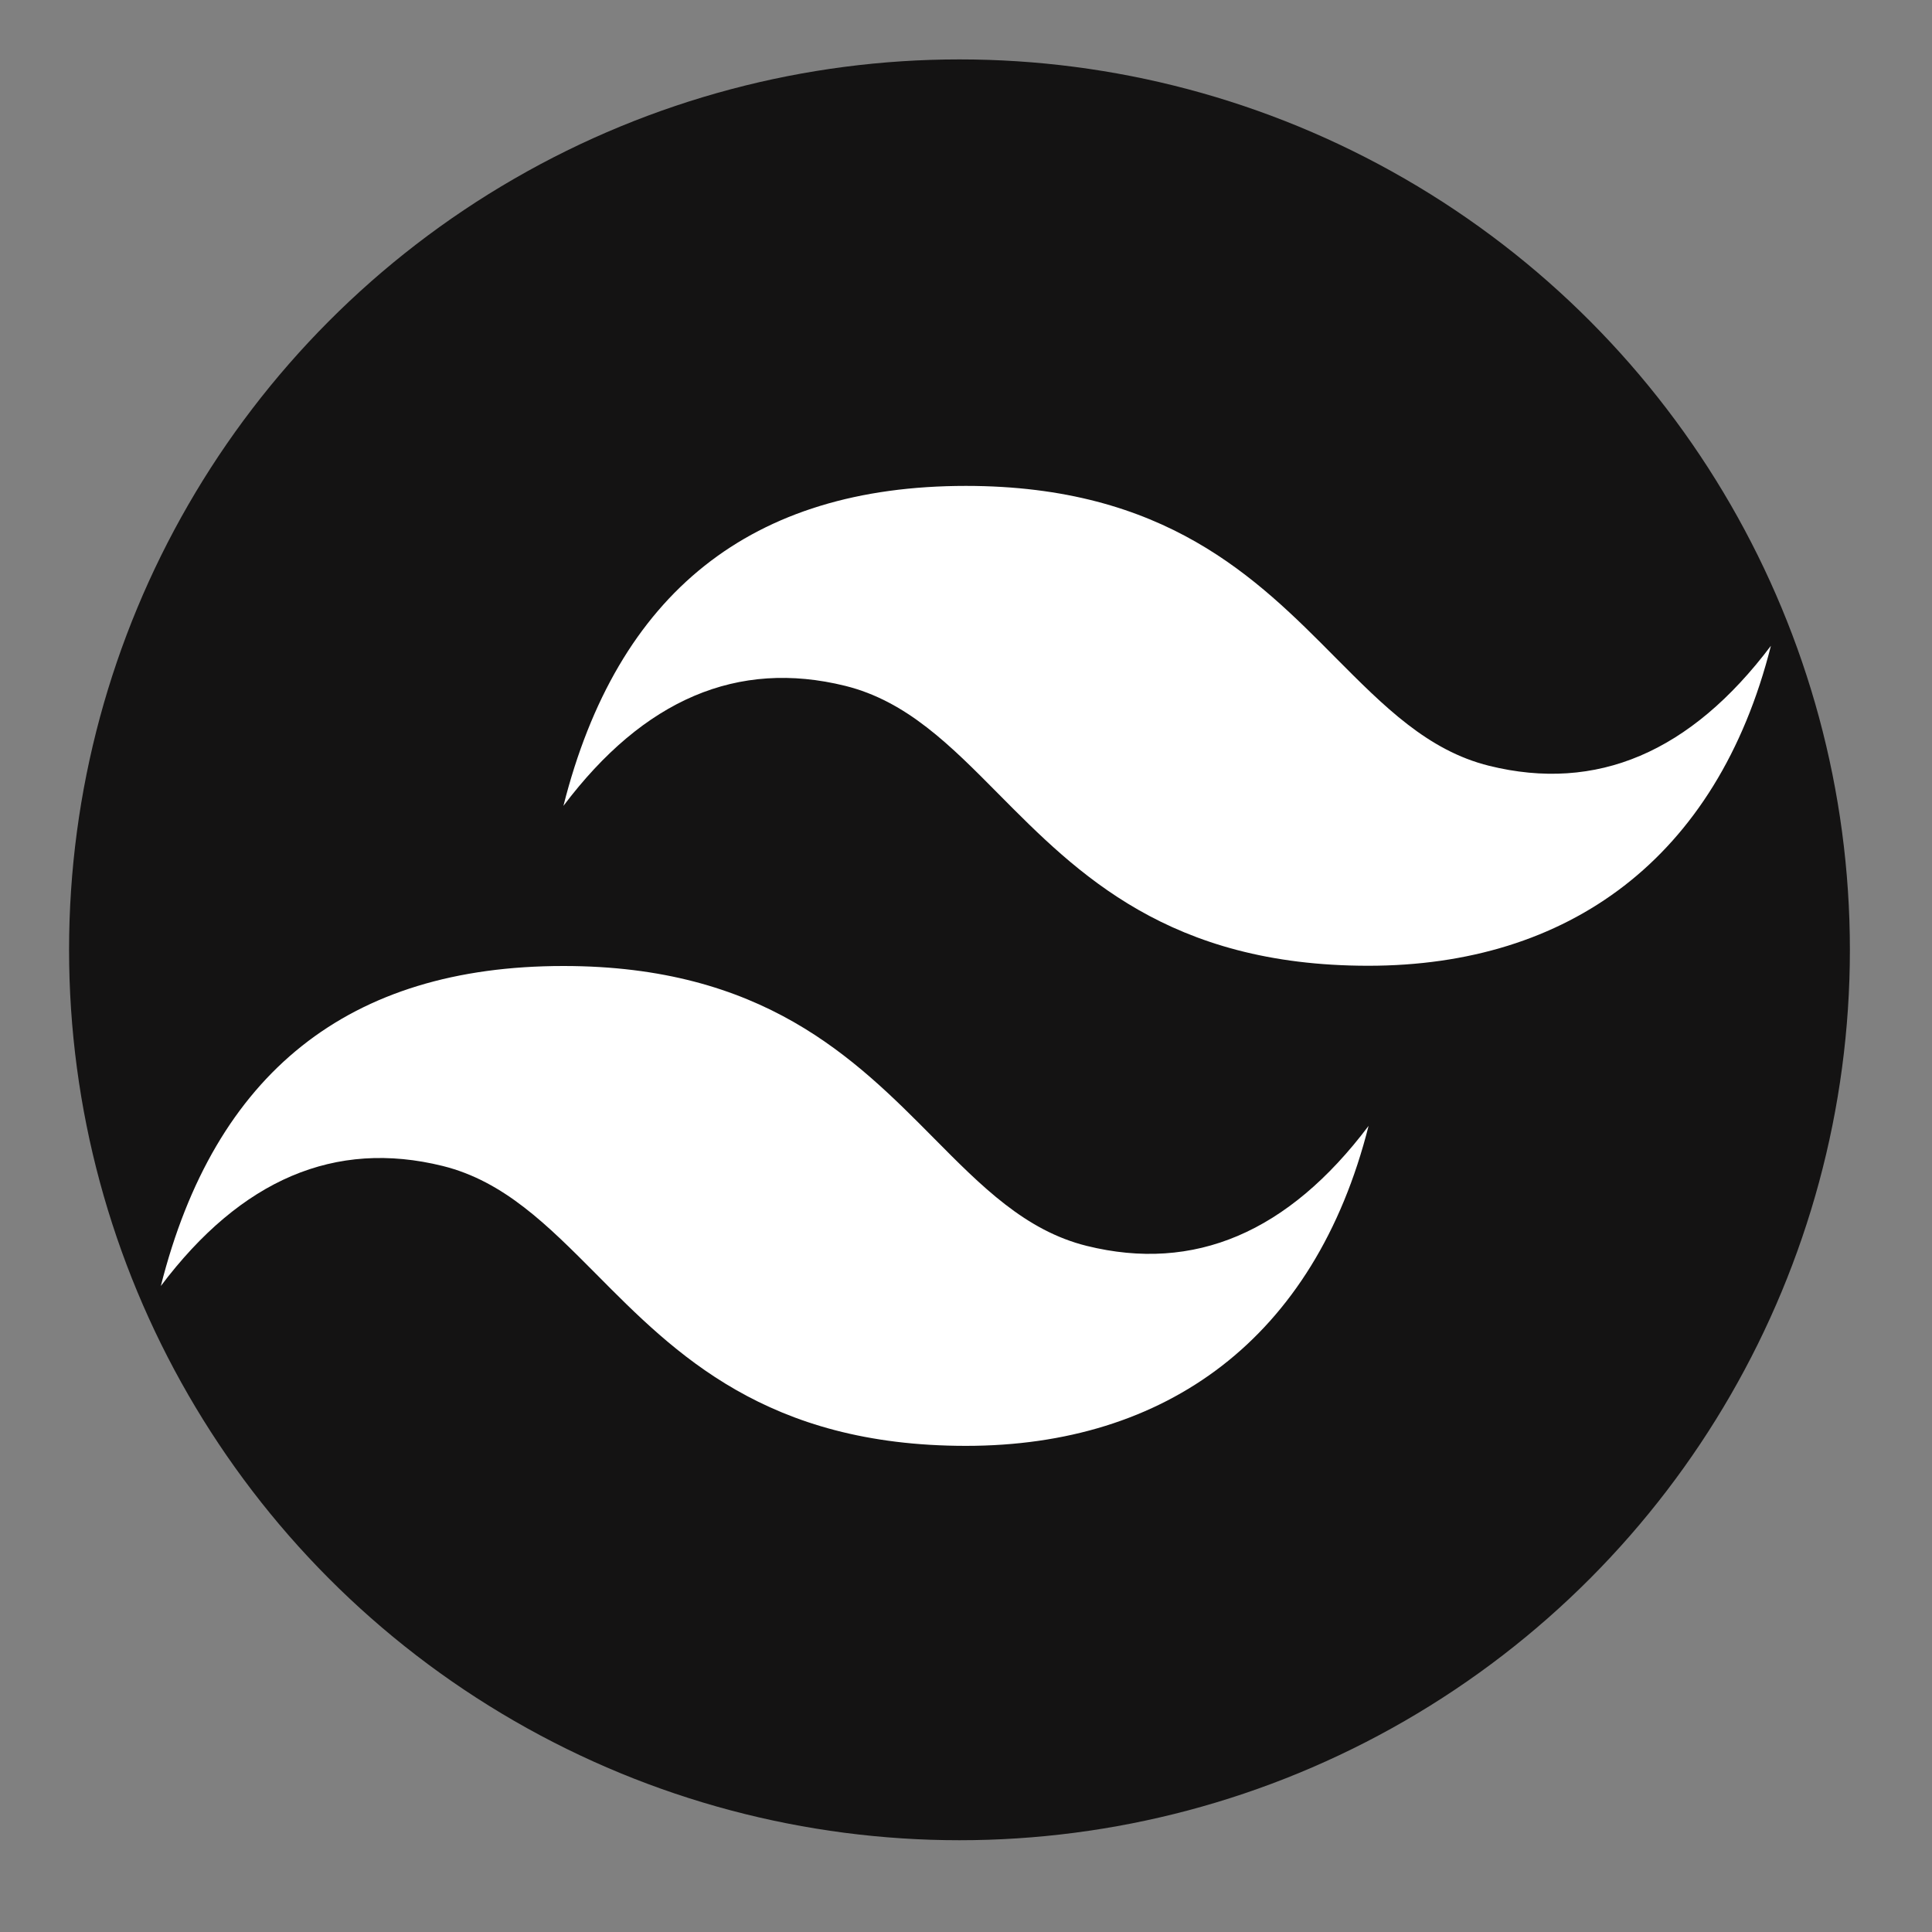
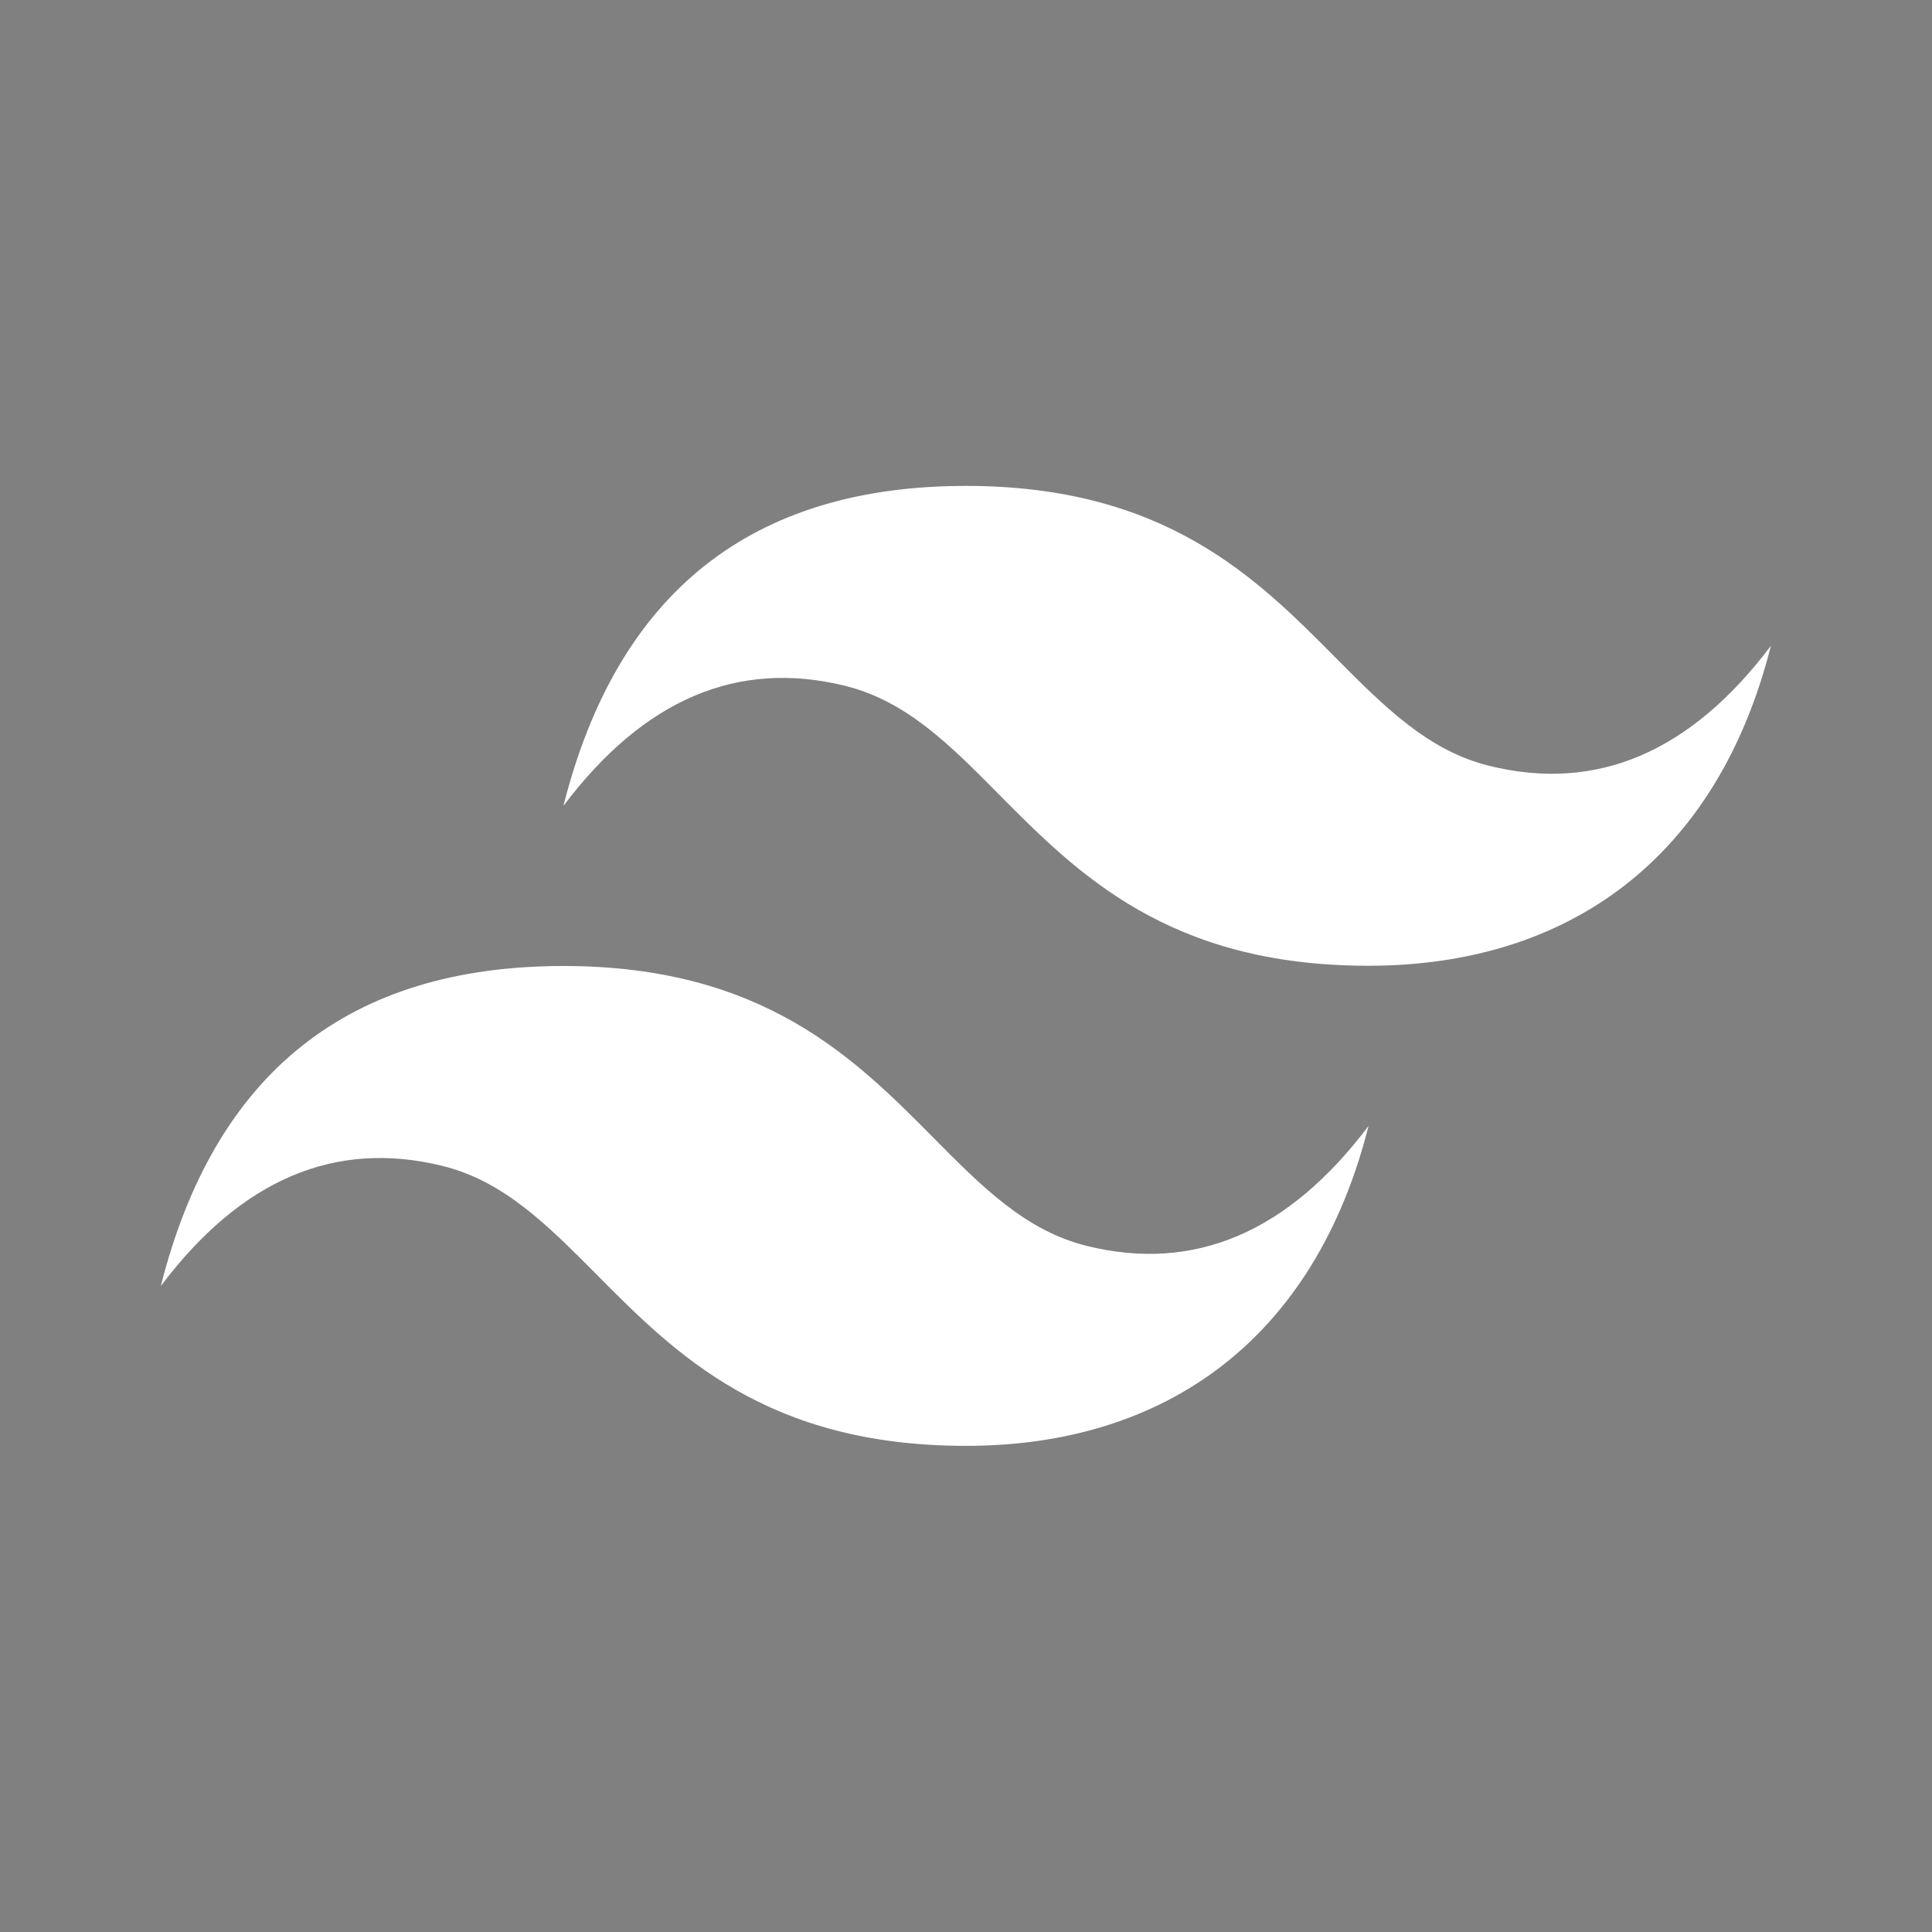
<svg xmlns="http://www.w3.org/2000/svg" id="Layer_1" version="1.1" viewBox="0 0 800 800">
  <rect x="0" y="0" width="800" height="800" fill="#808080" stroke="none" />
  <defs>
    <style>
      .st0 {
        fill: #141313;
      }

      .st1 {
        fill: #fff;
        fill-rule: evenodd;
      }
    </style>
  </defs>
-   <circle class="st0" cx="397.3" cy="393.3" r="368.7" />
  <path class="st1" d="M400,201.2c-88.9,0-144.4,44.2-166.7,132.5,33.3-44.2,72.2-60.7,116.7-49.7,25.4,6.3,43.5,24.6,63.5,44.8,32.7,33,70.5,71.1,153.1,71.1s144.4-44.2,166.7-132.5c-33.3,44.2-72.2,60.7-116.7,49.7-25.4-6.3-43.5-24.6-63.6-44.8-32.7-33-70.5-71.1-153.1-71.1h0ZM233.3,400c-88.9,0-144.4,44.2-166.7,132.5,33.3-44.2,72.2-60.7,116.7-49.7,25.4,6.3,43.5,24.6,63.6,44.8,32.7,33,70.5,71.1,153.1,71.1s144.4-44.2,166.7-132.5c-33.3,44.2-72.2,60.7-116.7,49.7-25.4-6.3-43.5-24.6-63.5-44.8-32.7-33-70.6-71.1-153.2-71.1Z" />
</svg>